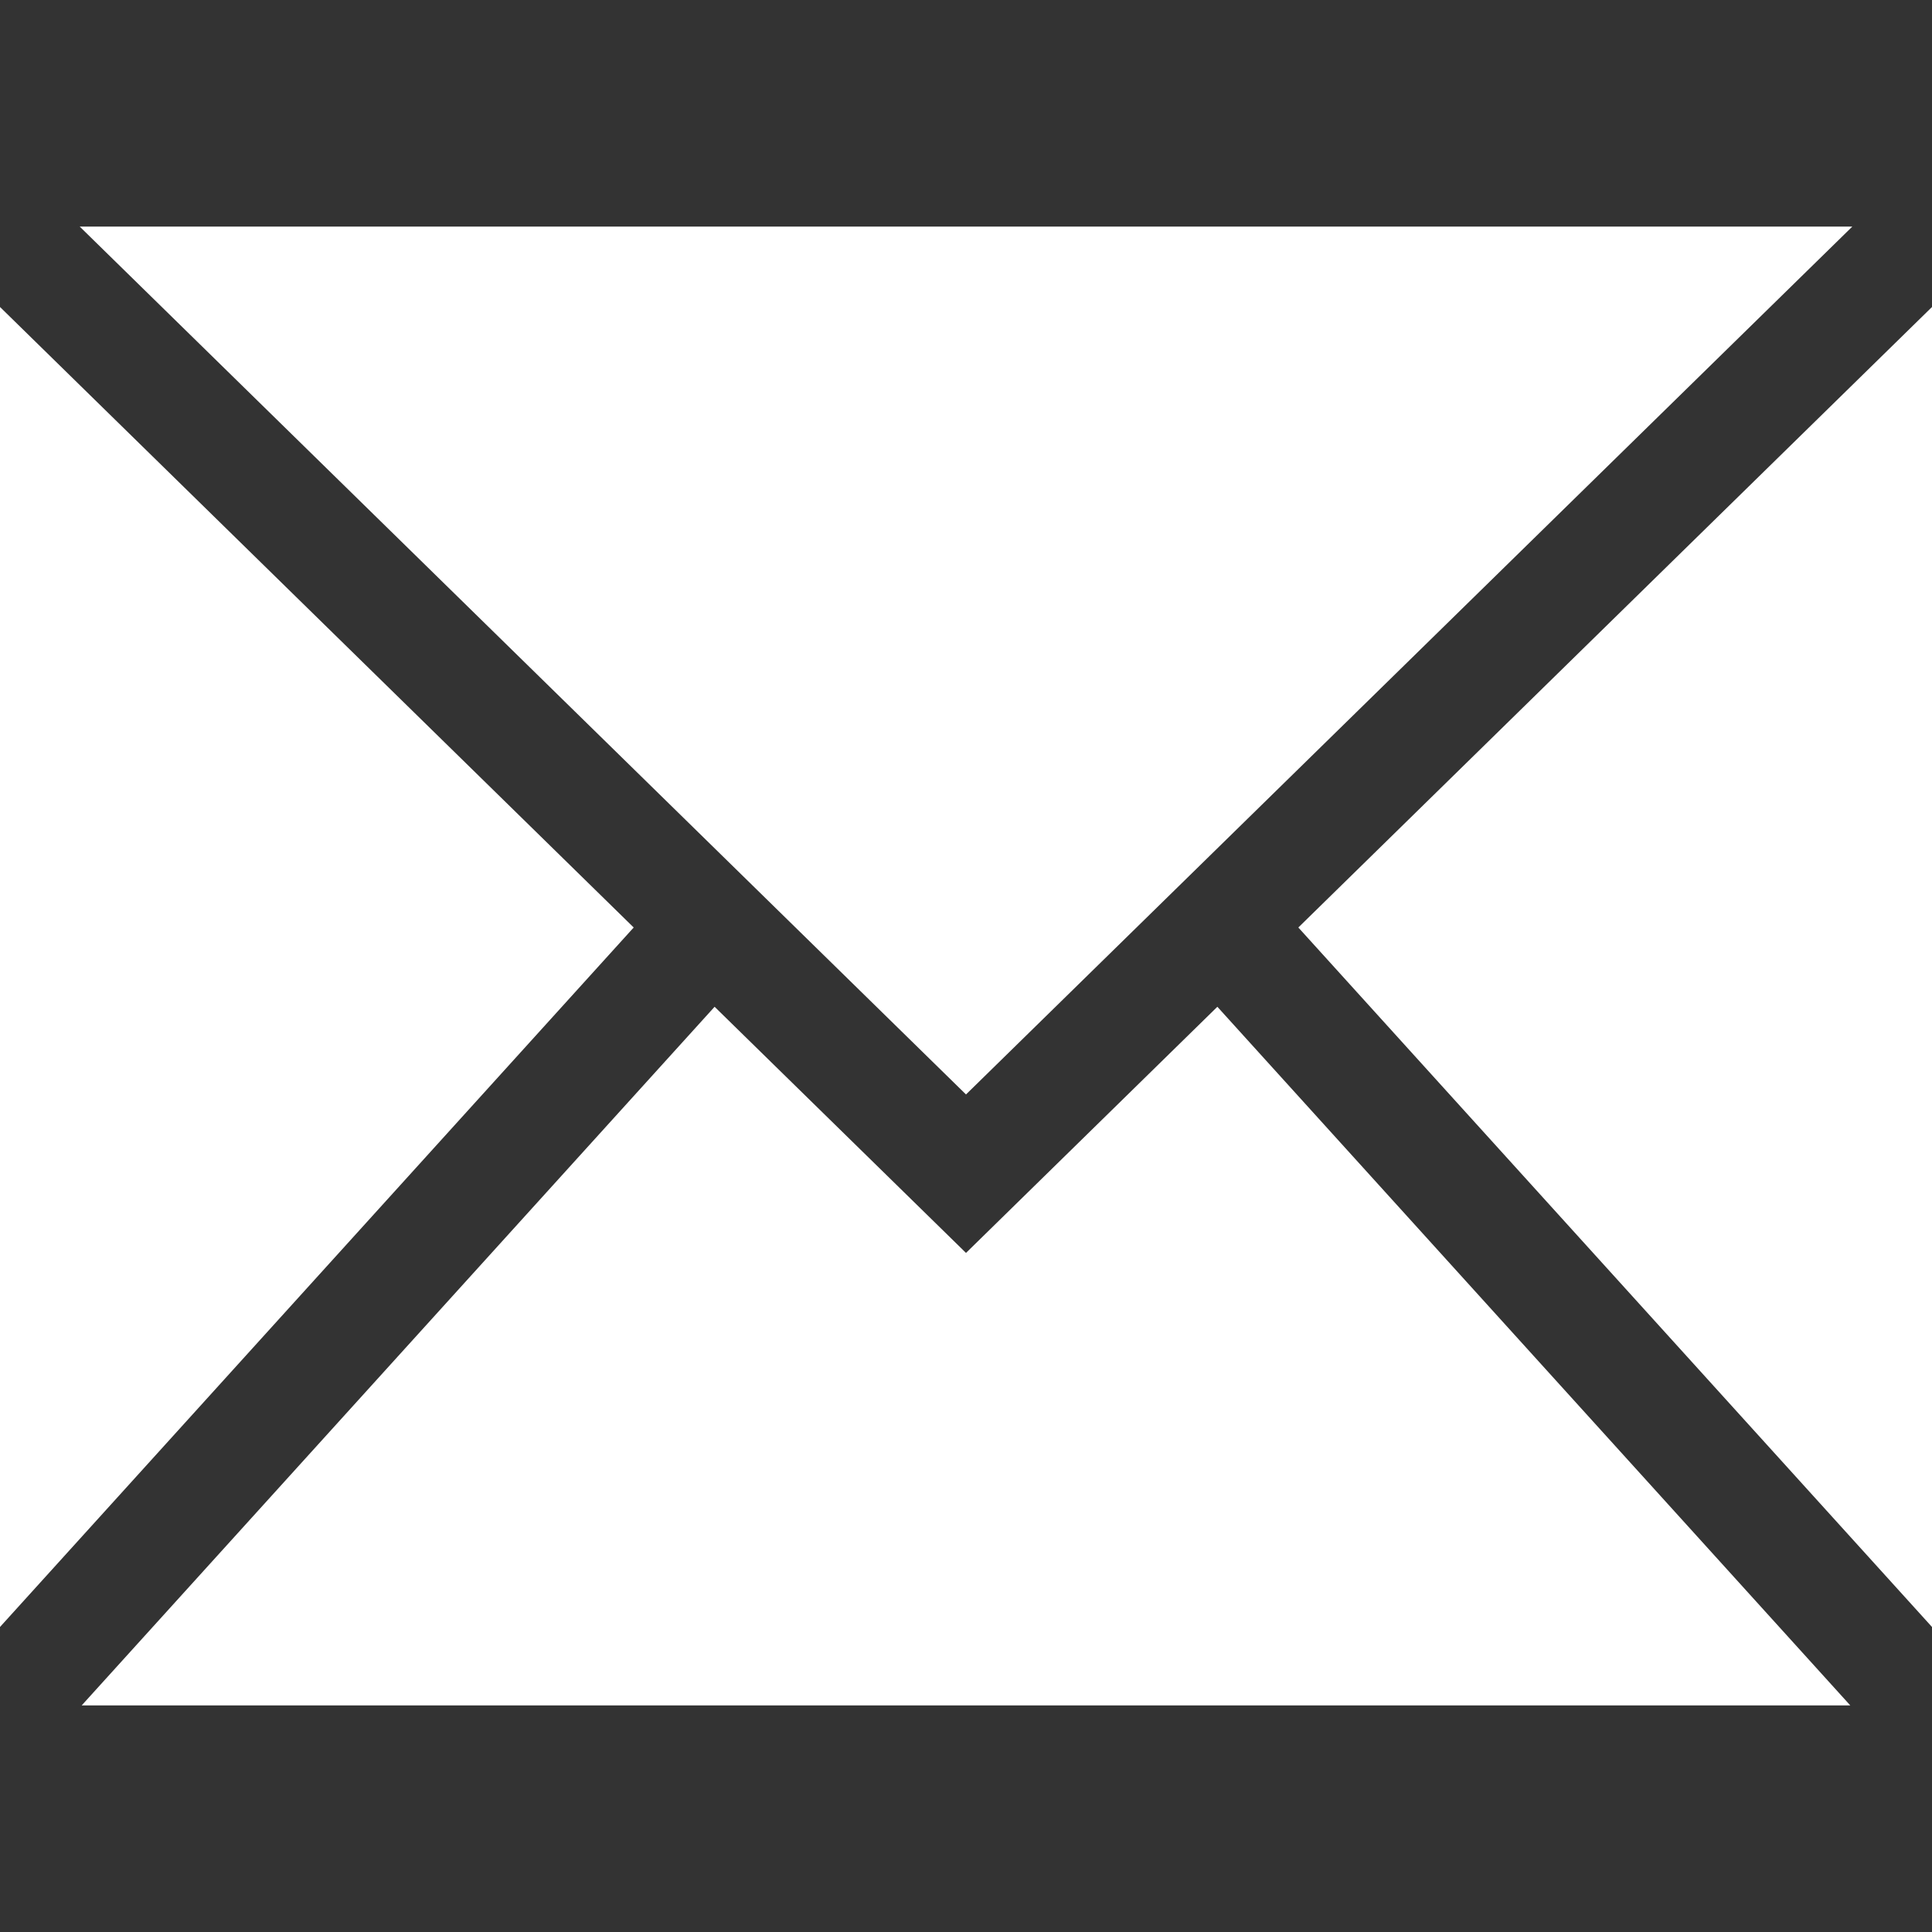
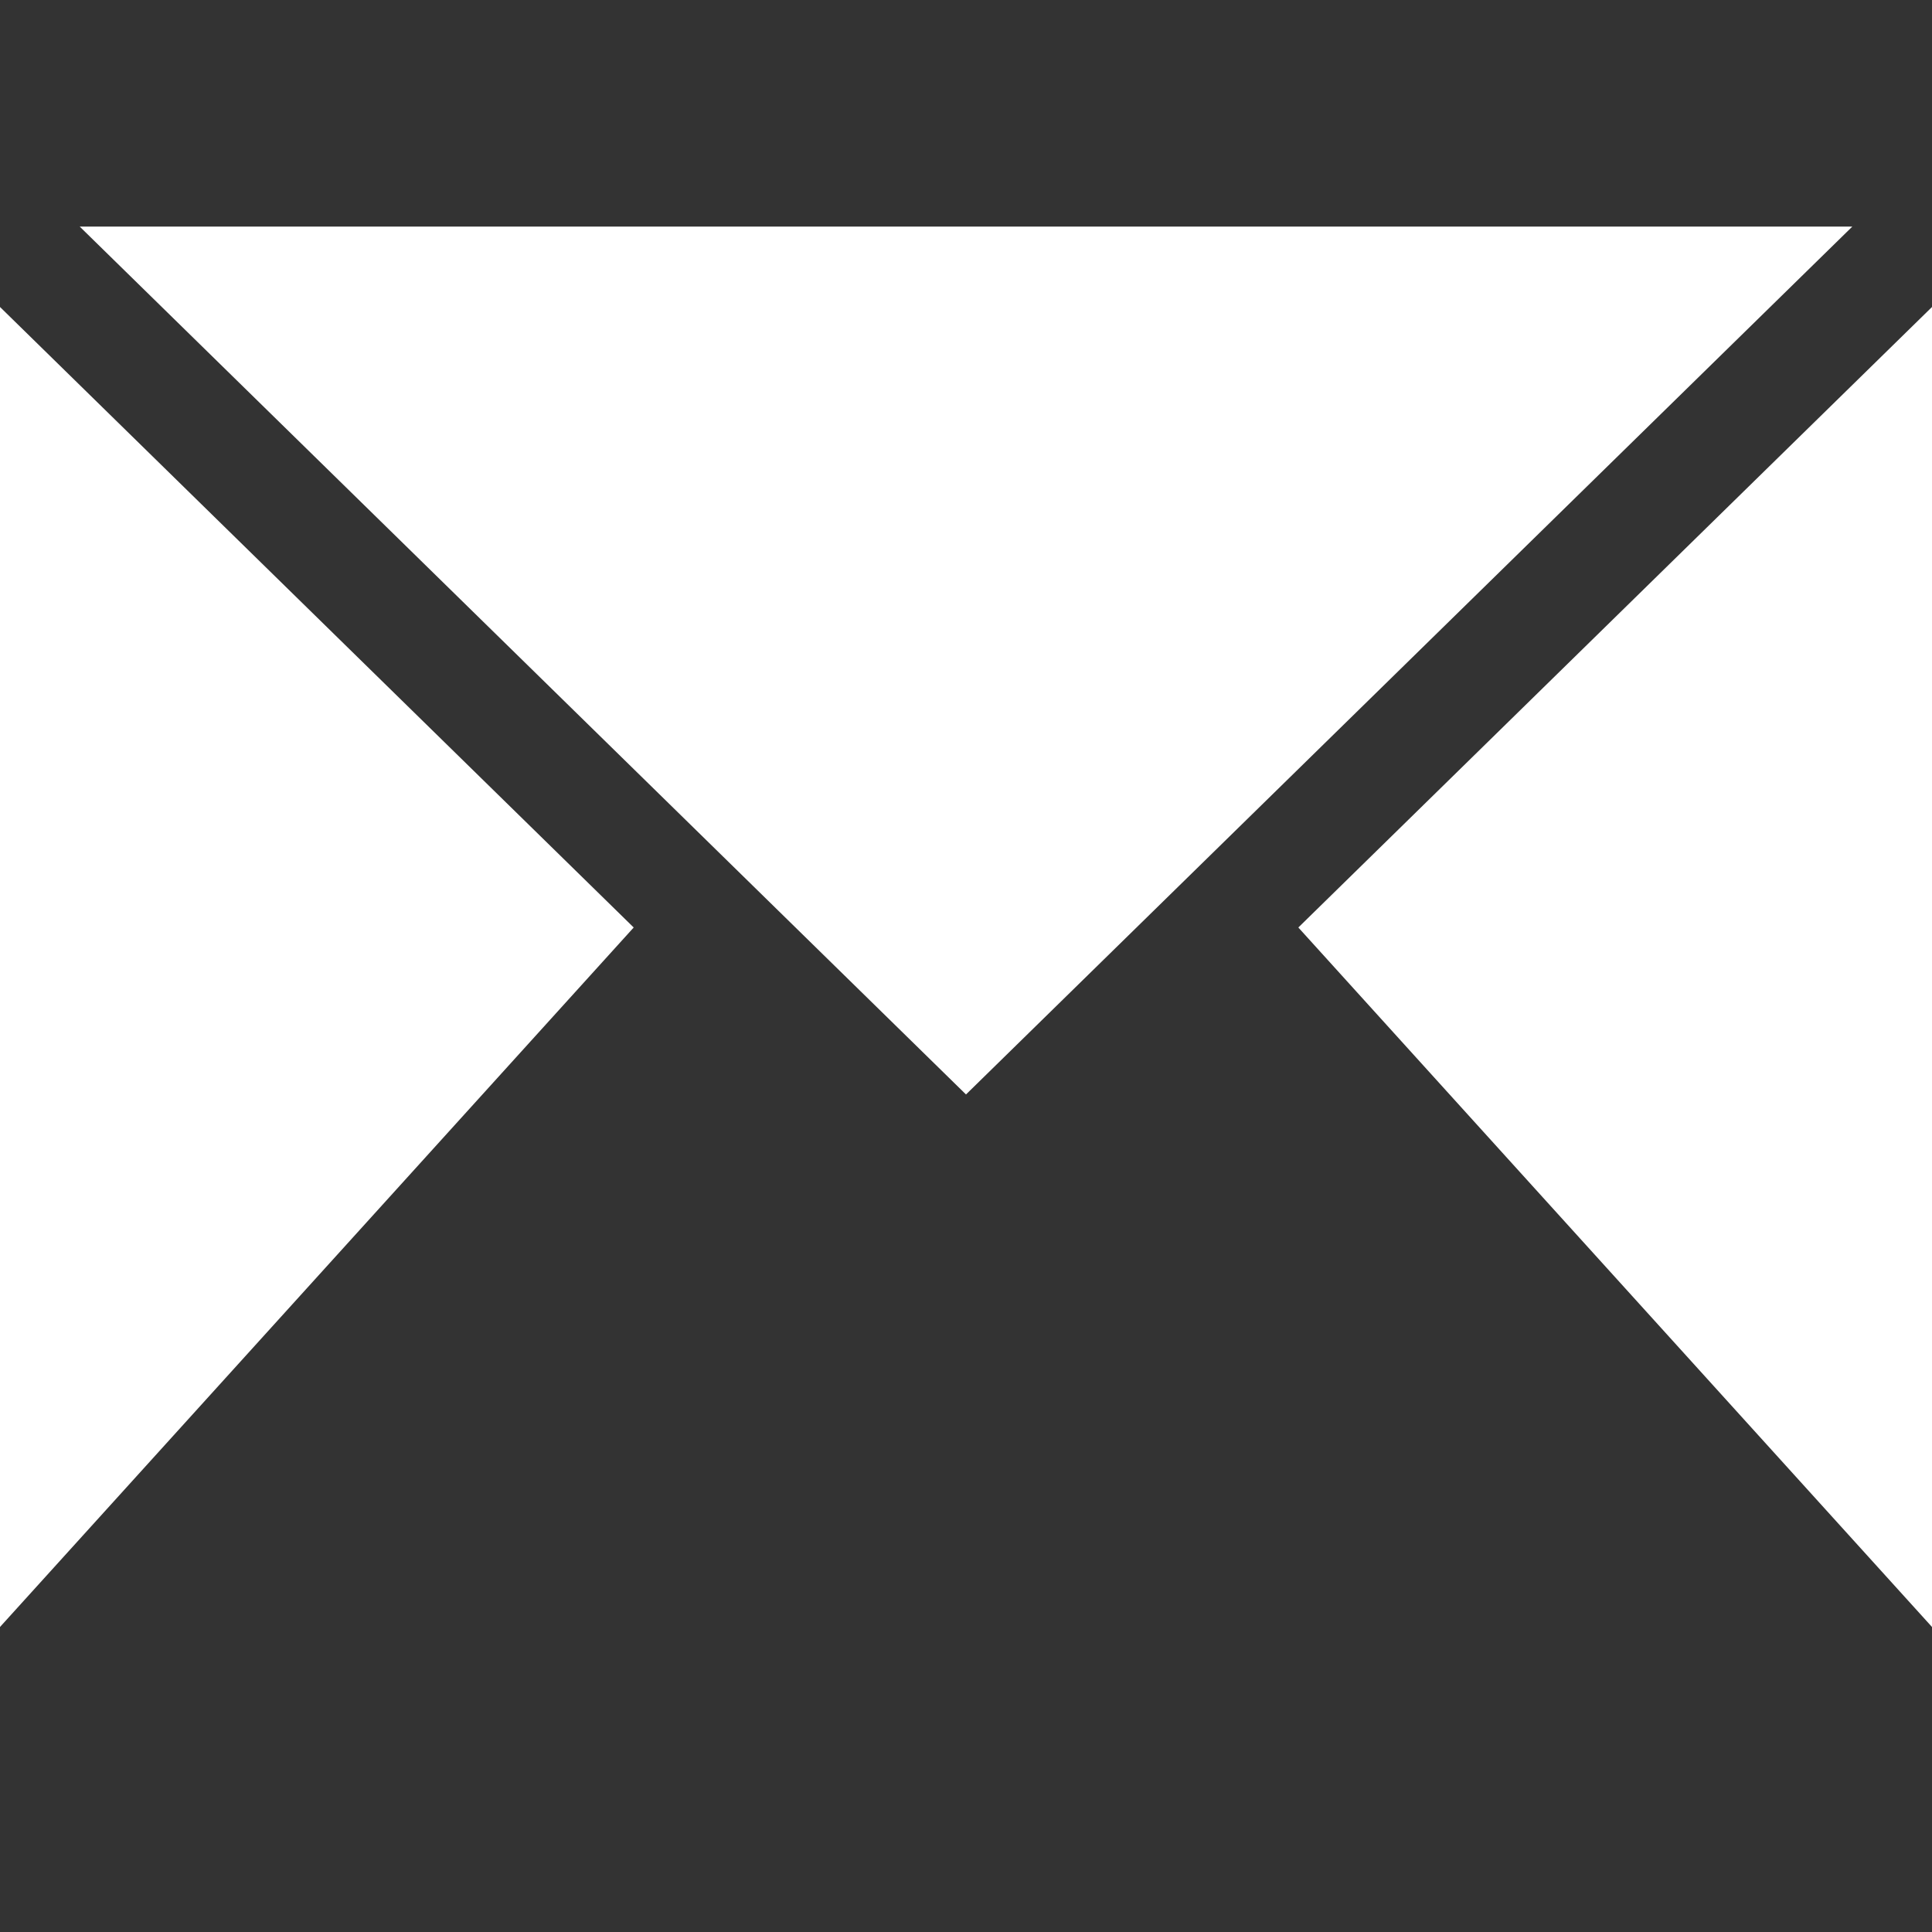
<svg xmlns="http://www.w3.org/2000/svg" width="57" height="57" viewBox="0 0 57 57" fill="none">
  <rect x="0" y="0" width="57" height="57" fill="#333333" stroke="none" />
  <g id="Capa_1">
    <g id="Group">
      <g id="Group_2">
-         <path id="Vector" d="M35.916 29.703L28.5 36.965L21.083 29.703L2.41 50.315H54.589L35.916 29.703Z" fill="white" />
-       </g>
+         </g>
    </g>
    <g id="Group_3">
      <g id="Group_4">
        <path id="Vector_2" d="M0 9.057V48.001L18.696 27.364L0 9.057Z" fill="white" />
      </g>
    </g>
    <g id="Group_5">
      <g id="Group_6">
        <path id="Vector_3" d="M38.305 27.364L57 48.001V9.057L38.305 27.364Z" fill="white" />
      </g>
    </g>
    <g id="Group_7">
      <g id="Group_8">
        <path id="Vector_4" d="M2.352 6.685L28.5 32.29L54.649 6.685H2.352Z" fill="white" />
      </g>
    </g>
  </g>
</svg>